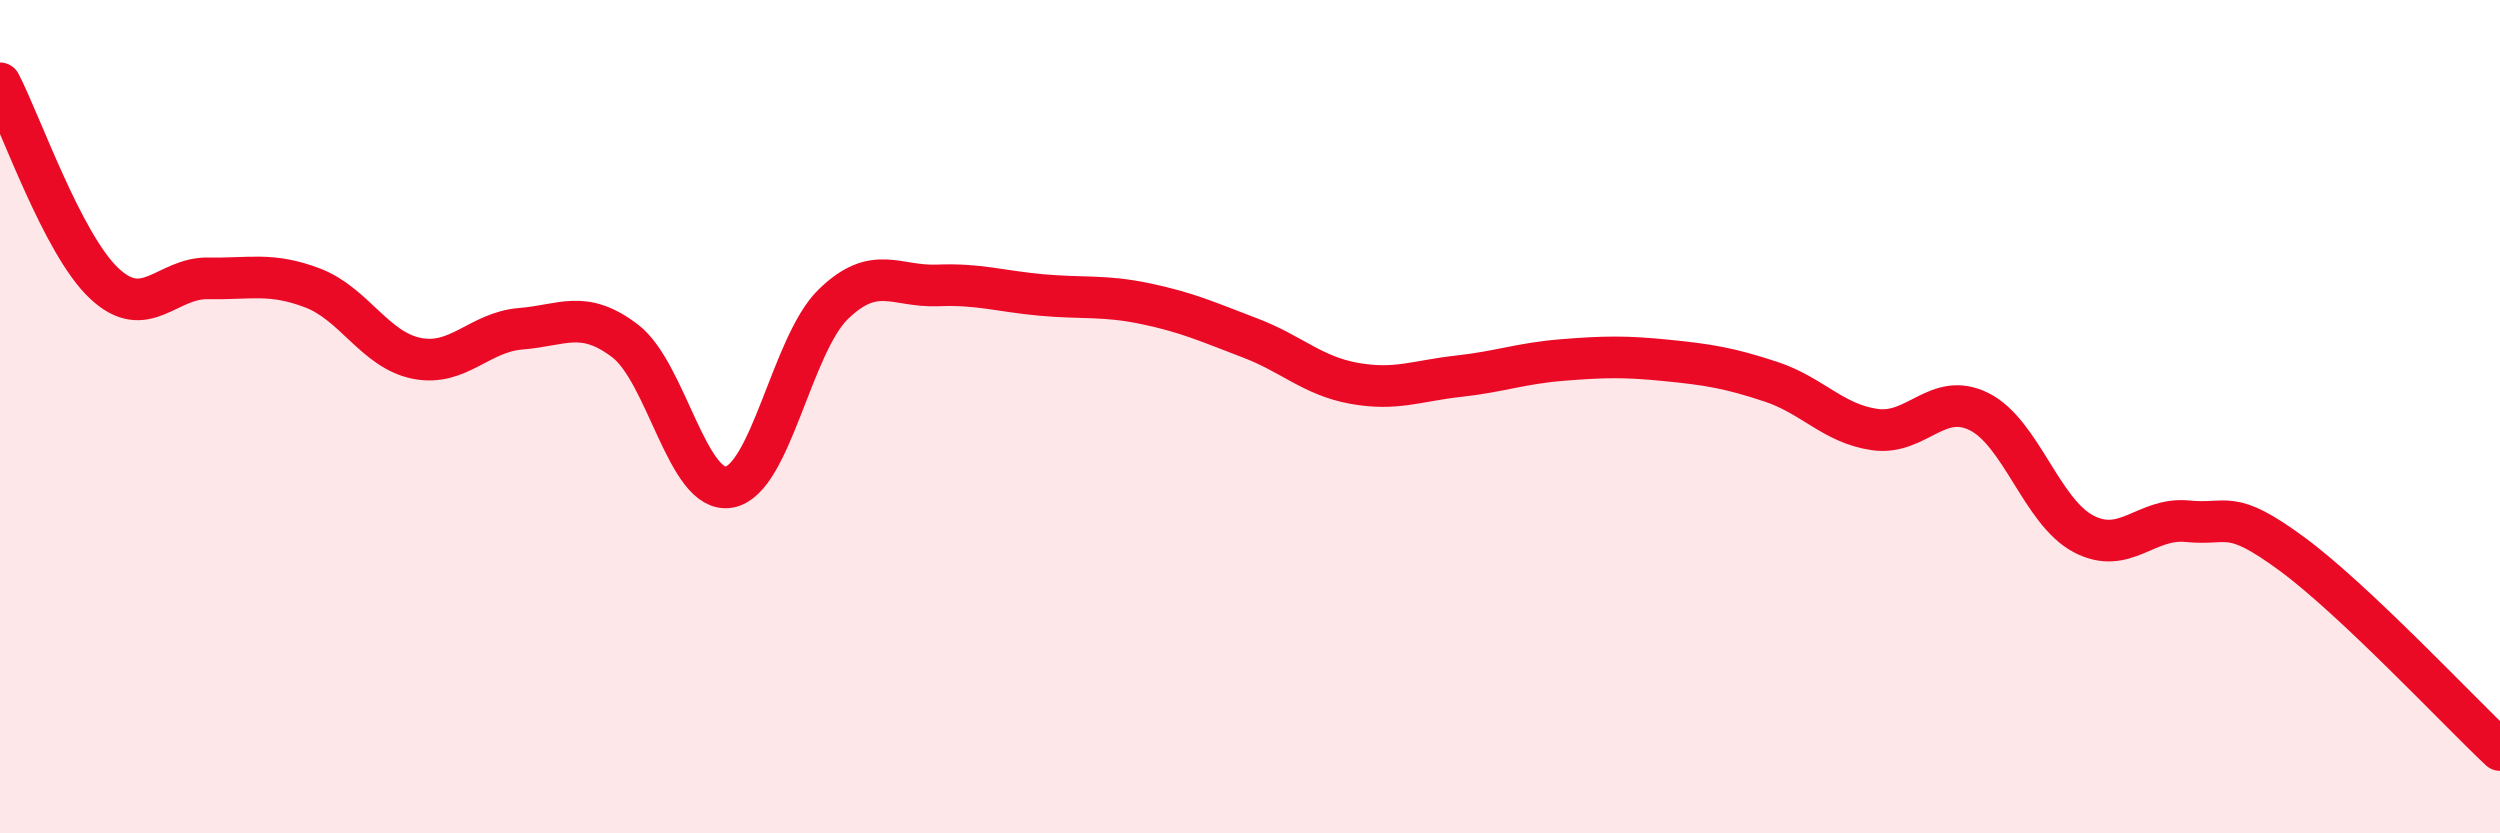
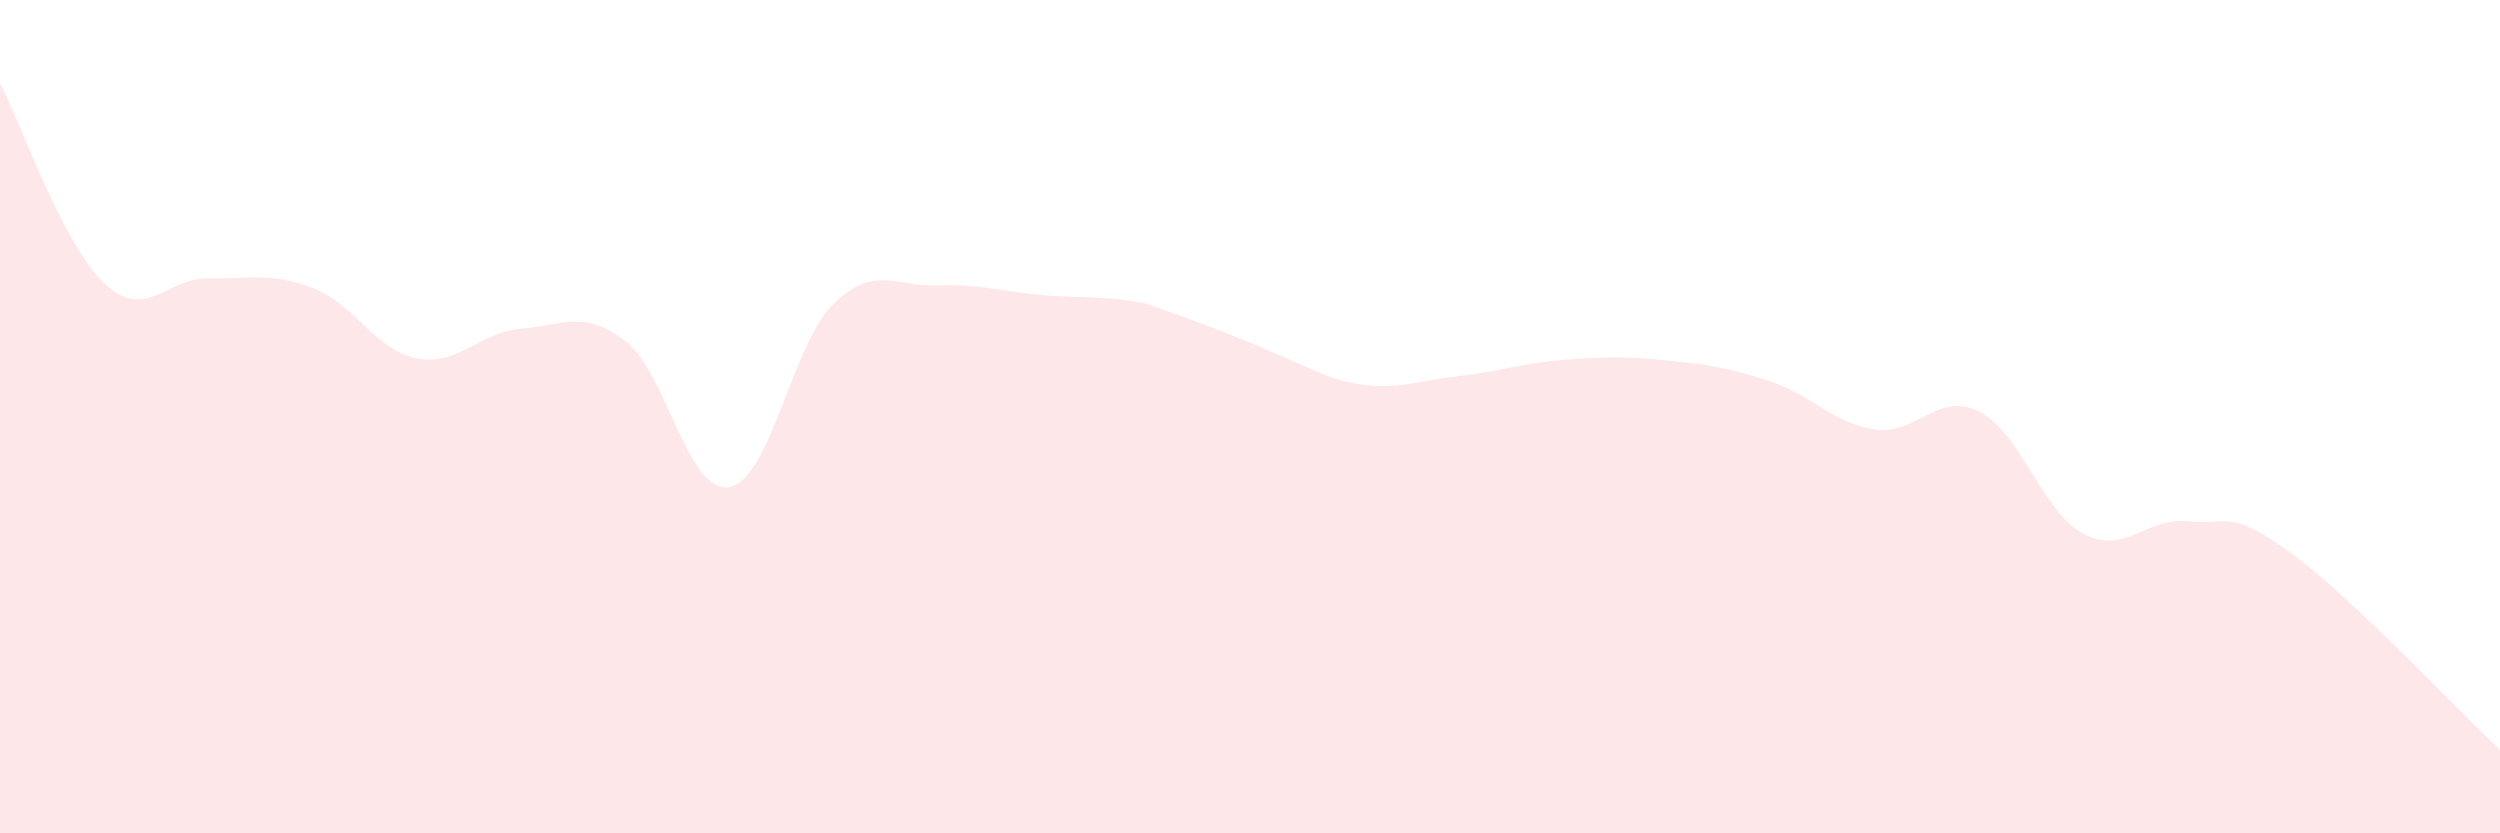
<svg xmlns="http://www.w3.org/2000/svg" width="60" height="20" viewBox="0 0 60 20">
-   <path d="M 0,2 C 0.5,2.96 1.5,5.86 2.5,6.8 C 3.5,7.74 4,6.66 5,6.68 C 6,6.7 6.5,6.53 7.5,6.91 C 8.5,7.29 9,8.4 10,8.6 C 11,8.8 11.5,7.97 12.5,7.89 C 13.5,7.81 14,7.42 15,8.18 C 16,8.94 16.5,11.87 17.5,11.69 C 18.5,11.51 19,8.27 20,7.3 C 21,6.33 21.5,6.89 22.5,6.85 C 23.5,6.81 24,6.99 25,7.08 C 26,7.17 26.5,7.08 27.5,7.29 C 28.5,7.5 29,7.73 30,8.11 C 31,8.49 31.5,9.02 32.5,9.2 C 33.5,9.38 34,9.14 35,9.03 C 36,8.92 36.5,8.72 37.5,8.64 C 38.5,8.56 39,8.55 40,8.65 C 41,8.75 41.5,8.83 42.5,9.16 C 43.5,9.49 44,10.17 45,10.31 C 46,10.45 46.5,9.38 47.5,9.88 C 48.5,10.38 49,12.28 50,12.81 C 51,13.34 51.5,12.41 52.5,12.51 C 53.5,12.61 53.5,12.19 55,13.29 C 56.5,14.39 59,17.06 60,18L60 20L0 20Z" fill="#EB0A25" opacity="0.1" stroke-linecap="round" stroke-linejoin="round" />
-   <path d="M 0,2 C 0.5,2.96 1.5,5.86 2.5,6.8 C 3.5,7.74 4,6.66 5,6.68 C 6,6.7 6.5,6.53 7.5,6.91 C 8.5,7.29 9,8.4 10,8.6 C 11,8.8 11.5,7.97 12.5,7.89 C 13.5,7.81 14,7.42 15,8.18 C 16,8.94 16.5,11.87 17.5,11.69 C 18.5,11.51 19,8.27 20,7.3 C 21,6.33 21.5,6.89 22.5,6.85 C 23.5,6.81 24,6.99 25,7.08 C 26,7.17 26.5,7.08 27.5,7.29 C 28.5,7.5 29,7.73 30,8.11 C 31,8.49 31.5,9.02 32.5,9.2 C 33.5,9.38 34,9.14 35,9.03 C 36,8.92 36.5,8.72 37.5,8.64 C 38.5,8.56 39,8.55 40,8.65 C 41,8.75 41.5,8.83 42.5,9.16 C 43.5,9.49 44,10.17 45,10.31 C 46,10.45 46.5,9.38 47.5,9.88 C 48.5,10.38 49,12.28 50,12.81 C 51,13.34 51.5,12.41 52.5,12.51 C 53.5,12.61 53.5,12.19 55,13.29 C 56.5,14.39 59,17.06 60,18" stroke="#EB0A25" stroke-width="1" fill="none" stroke-linecap="round" stroke-linejoin="round" />
+   <path d="M 0,2 C 0.5,2.96 1.5,5.86 2.5,6.8 C 3.5,7.74 4,6.66 5,6.68 C 6,6.7 6.5,6.53 7.5,6.91 C 8.5,7.29 9,8.4 10,8.6 C 11,8.8 11.5,7.97 12.5,7.89 C 13.5,7.81 14,7.42 15,8.18 C 16,8.94 16.5,11.87 17.5,11.69 C 18.5,11.51 19,8.27 20,7.3 C 21,6.33 21.5,6.89 22.5,6.85 C 23.5,6.81 24,6.99 25,7.08 C 26,7.17 26.5,7.08 27.5,7.29 C 31,8.49 31.5,9.02 32.5,9.2 C 33.5,9.38 34,9.14 35,9.03 C 36,8.92 36.5,8.72 37.5,8.64 C 38.5,8.56 39,8.55 40,8.65 C 41,8.75 41.5,8.83 42.5,9.16 C 43.5,9.49 44,10.17 45,10.31 C 46,10.45 46.5,9.38 47.5,9.88 C 48.5,10.38 49,12.28 50,12.81 C 51,13.34 51.5,12.41 52.5,12.51 C 53.5,12.61 53.5,12.19 55,13.29 C 56.5,14.39 59,17.06 60,18L60 20L0 20Z" fill="#EB0A25" opacity="0.1" stroke-linecap="round" stroke-linejoin="round" />
</svg>